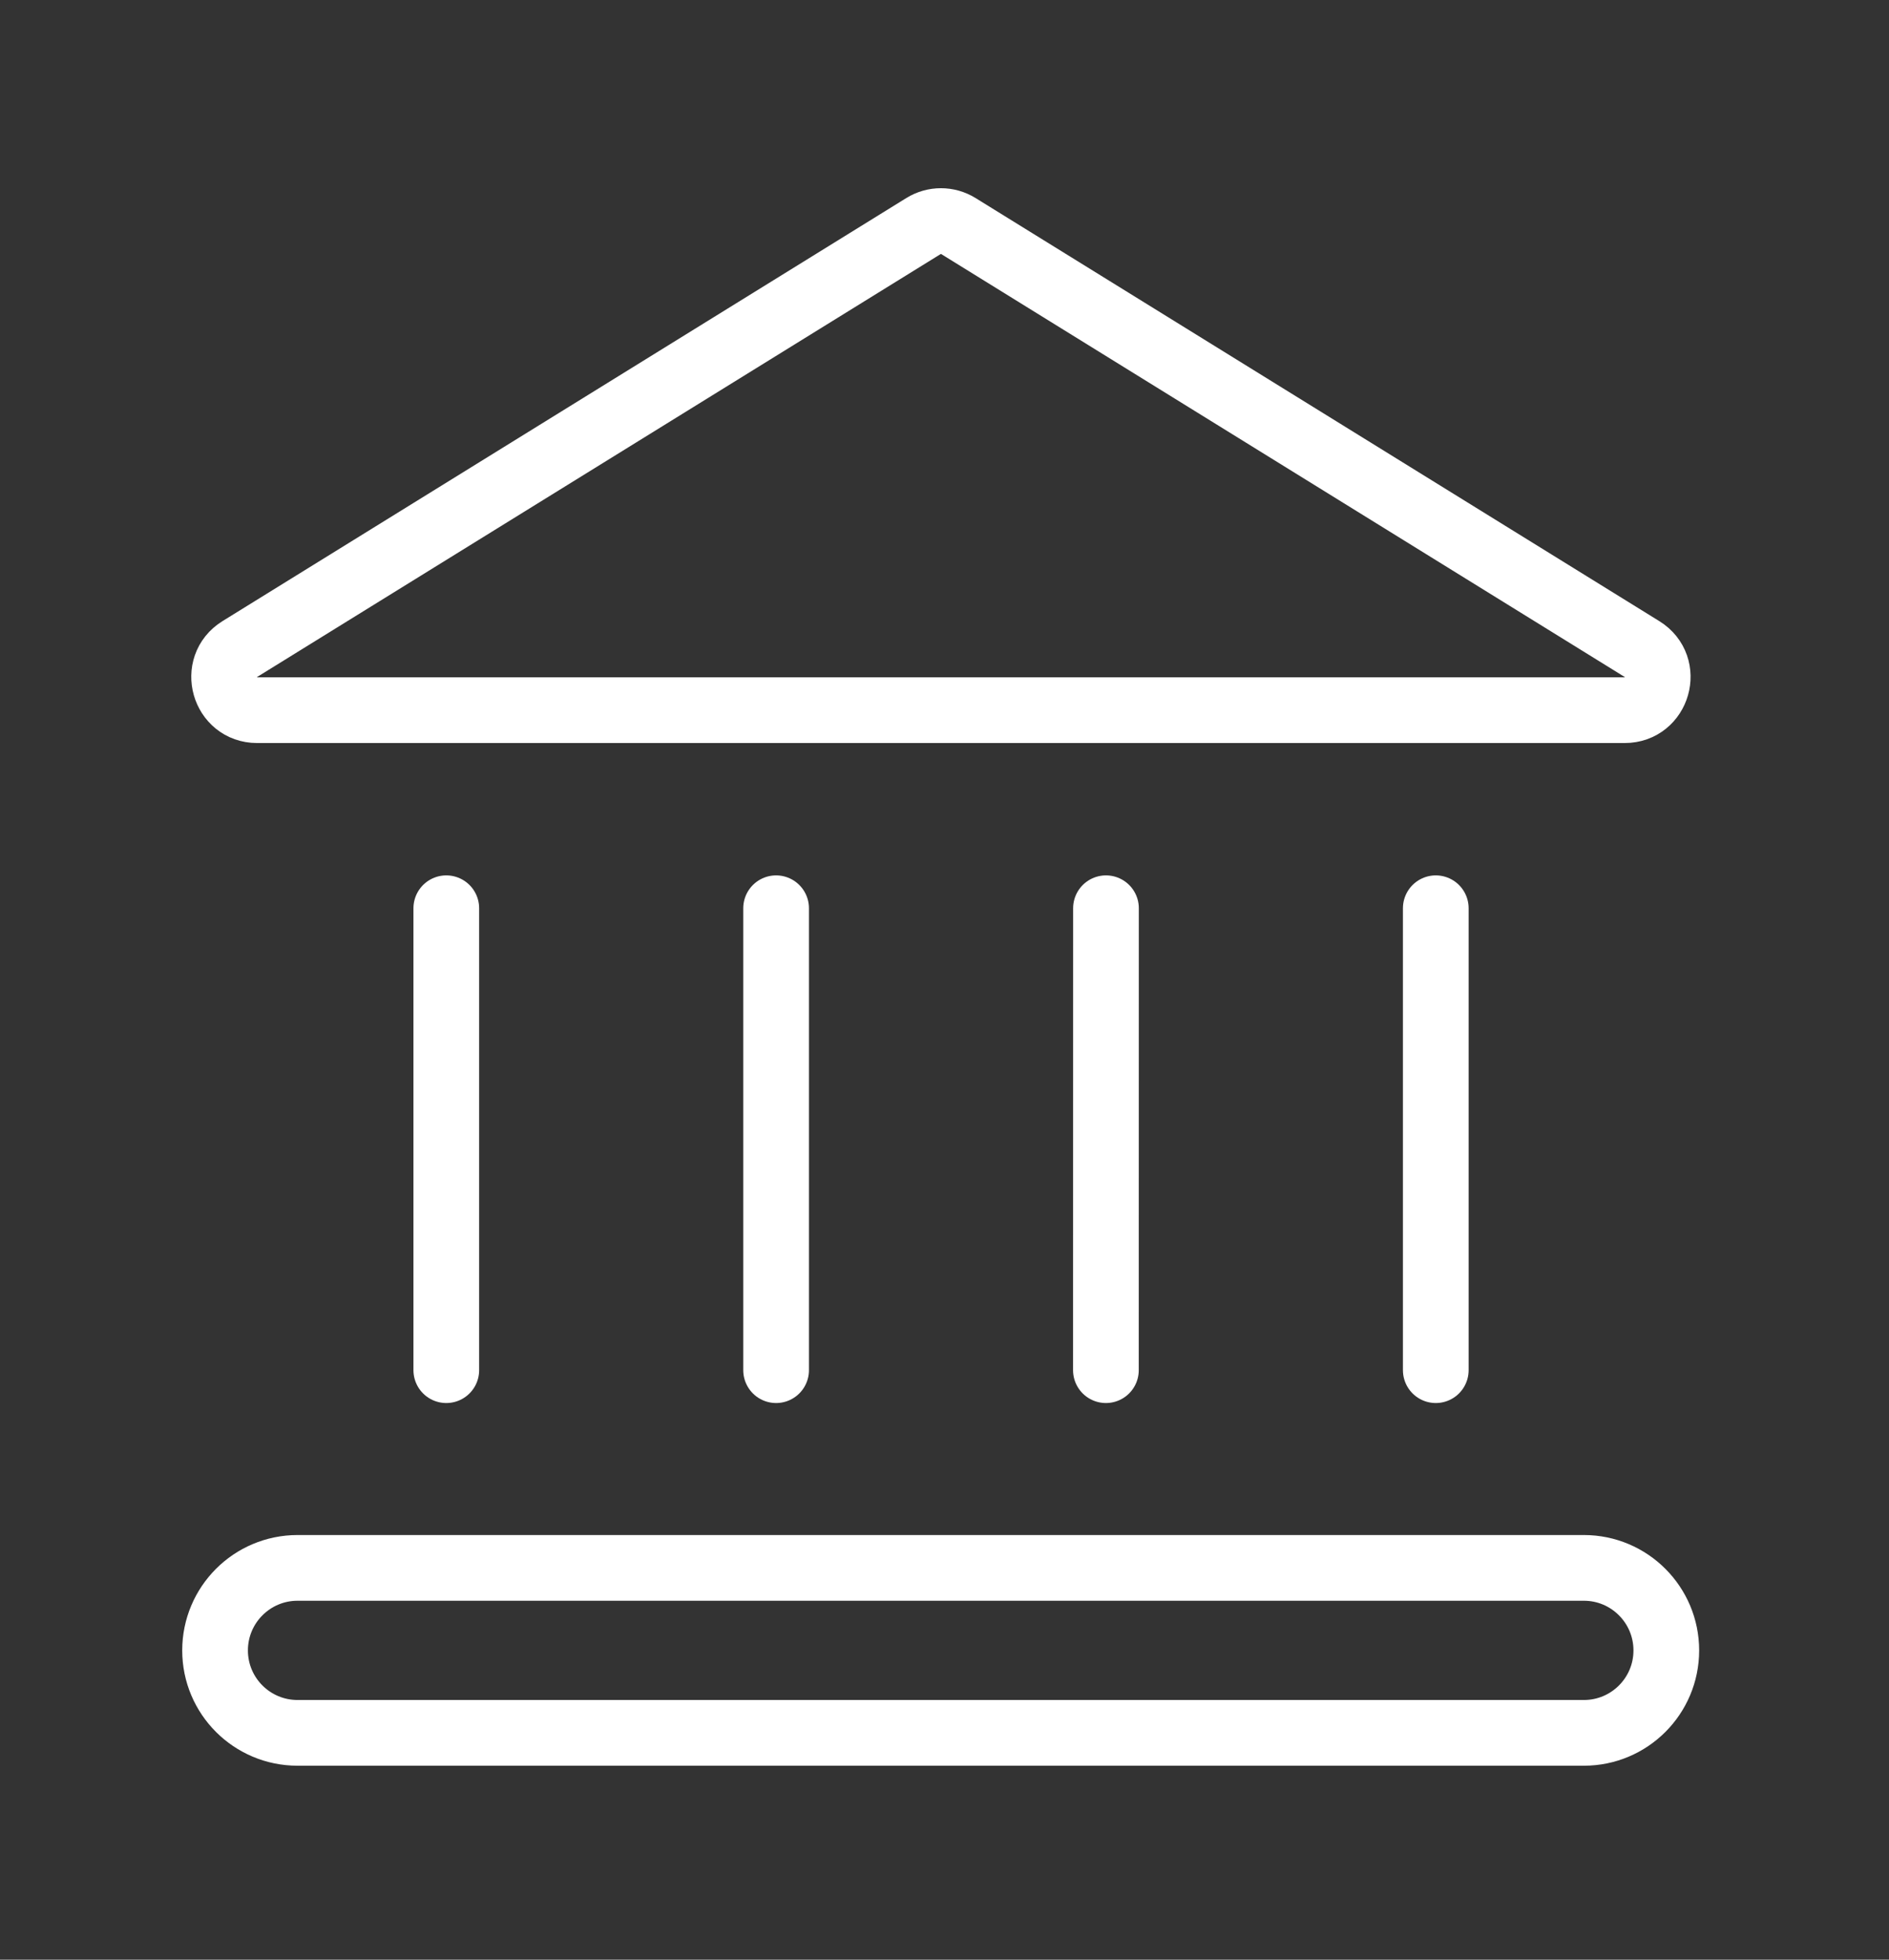
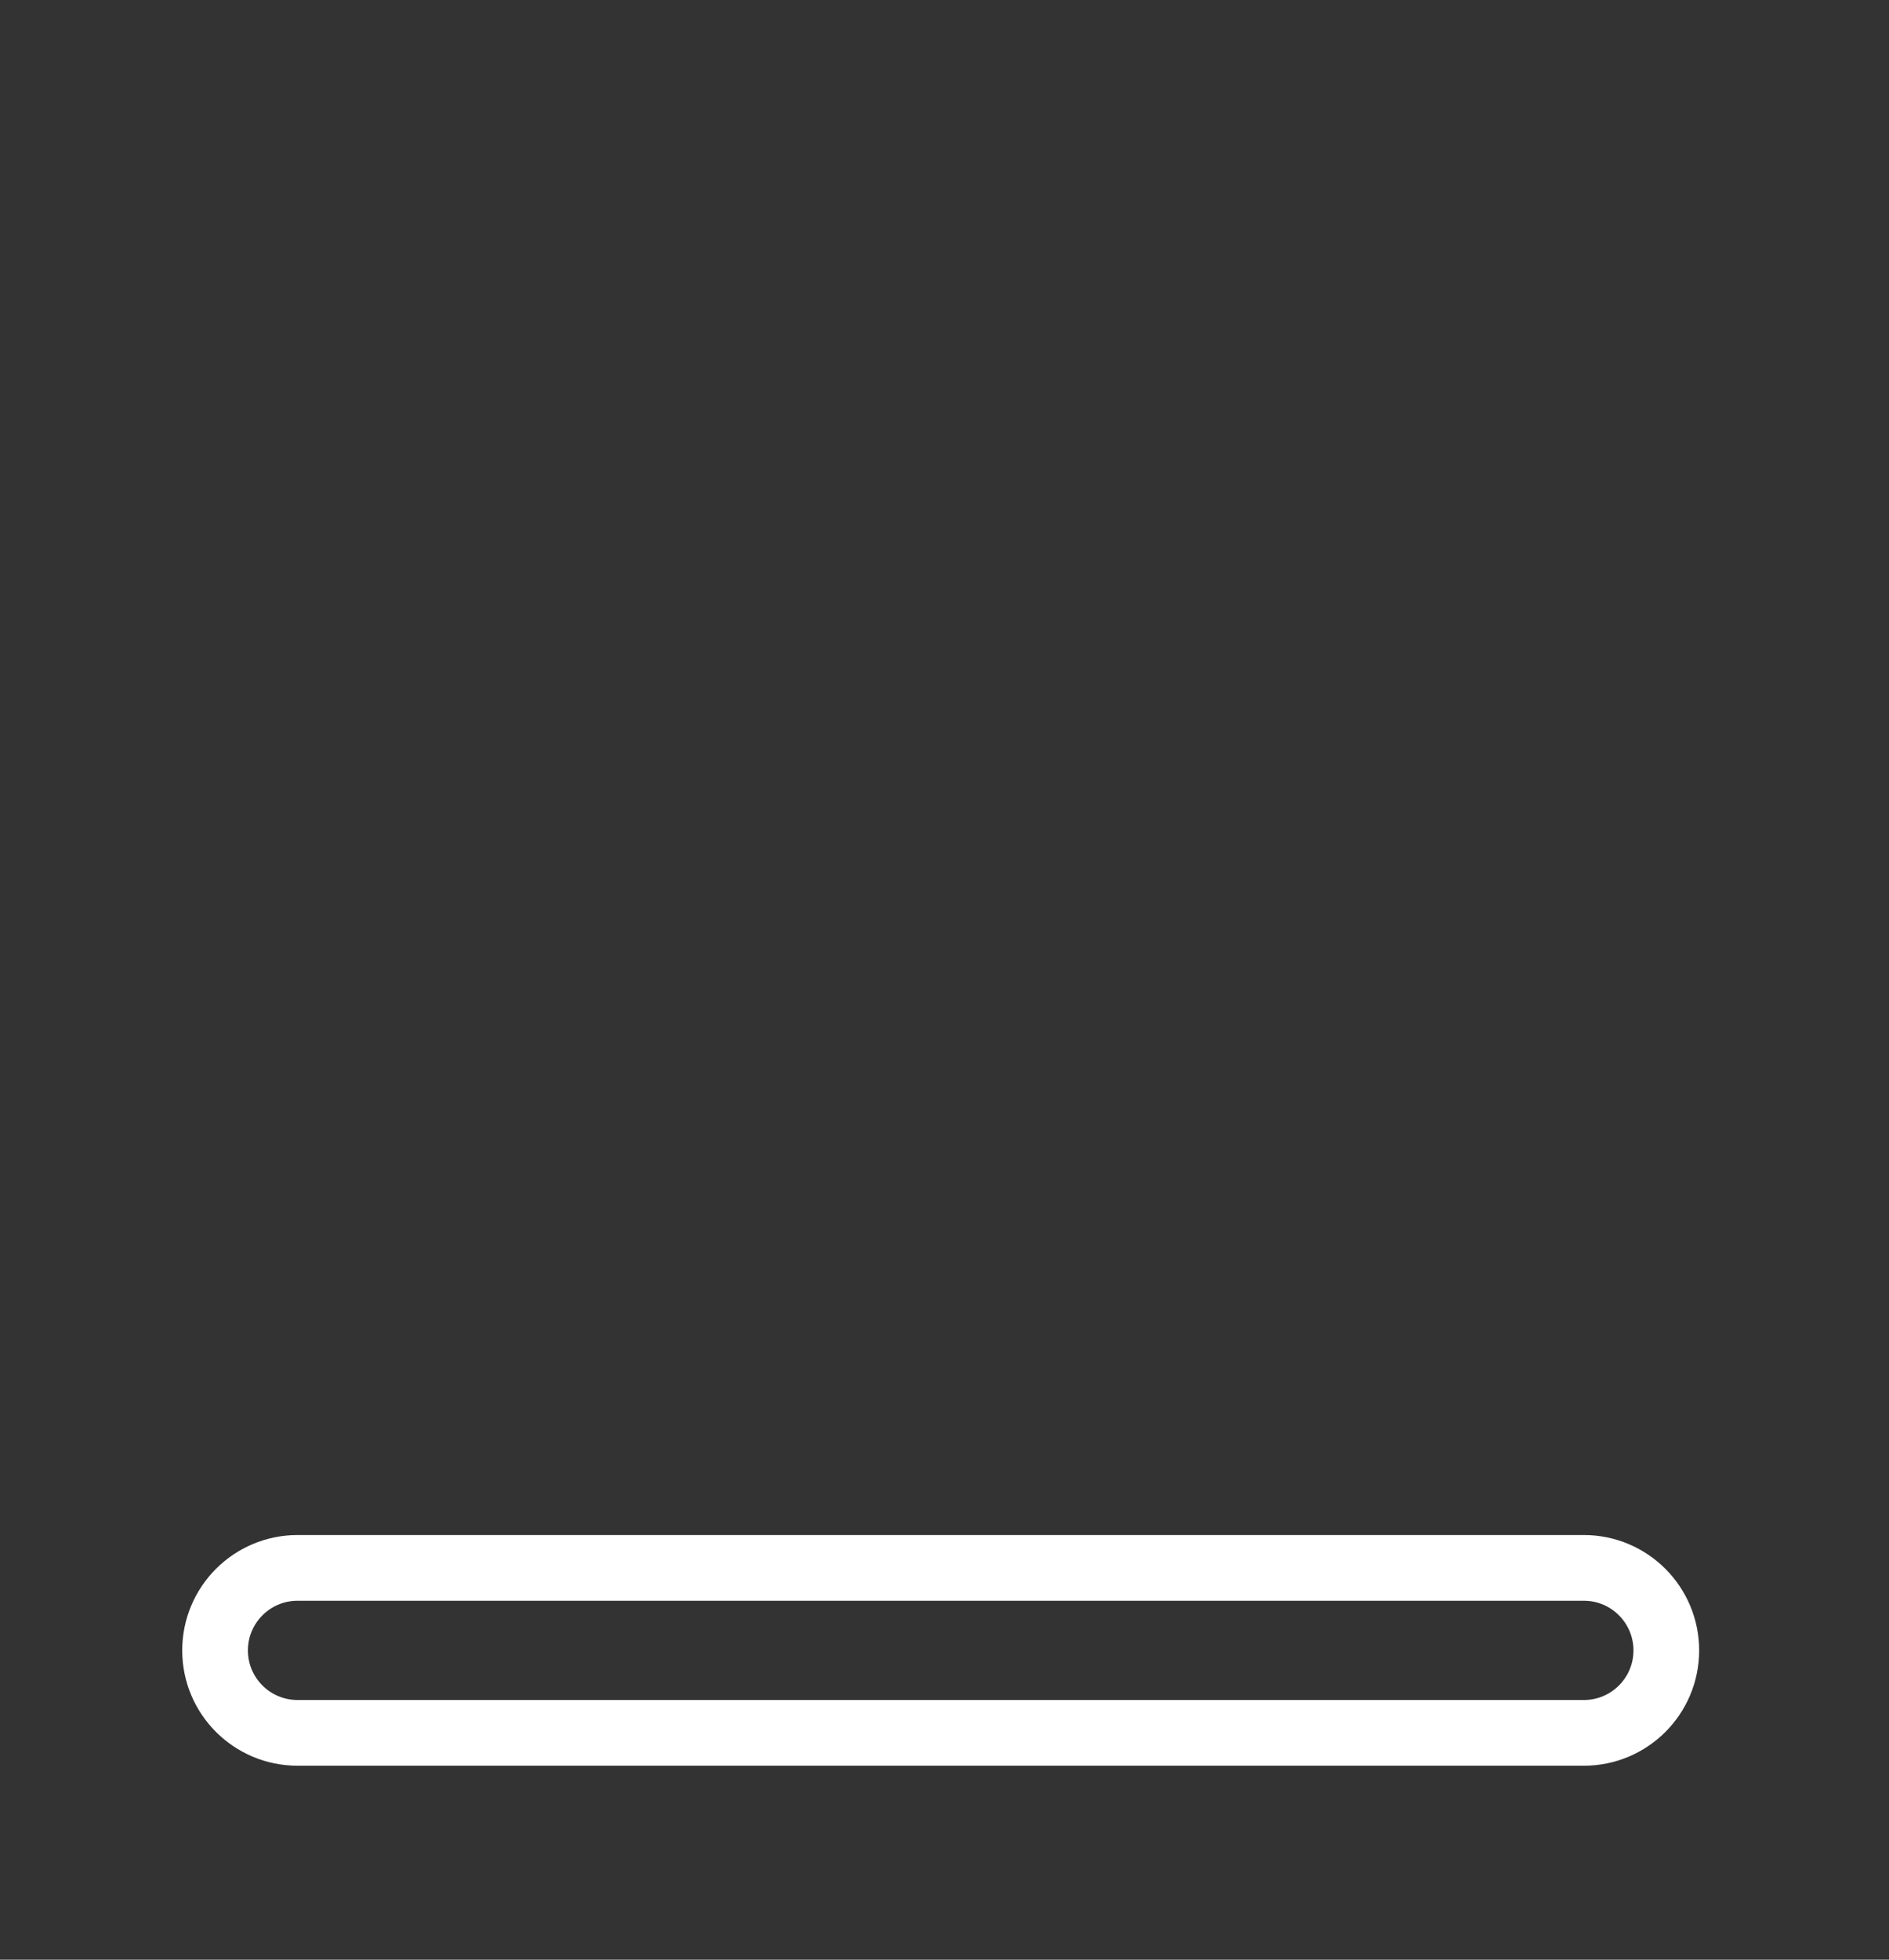
<svg xmlns="http://www.w3.org/2000/svg" width="27" height="28" viewBox="0 0 27 28" fill="none">
  <rect x="0" y="0" width="27" height="28" fill="#333333" stroke="none" />
-   <path d="M13.201 3.229C13.353 3.135 13.545 3.135 13.697 3.229L23.47 9.274C23.874 9.524 23.697 10.147 23.222 10.147H3.675C3.201 10.147 3.024 9.524 3.427 9.274L13.201 3.229Z" stroke="white" stroke-width="0.939" />
-   <path d="M6.379 12.977L6.379 19.577M11.093 12.977L11.093 19.577M15.808 12.977L15.807 19.577M20.522 12.977L20.522 19.577" stroke="white" stroke-width="0.939" stroke-linecap="round" />
  <path d="M3.074 23.581C3.074 22.93 3.602 22.402 4.253 22.402H22.639C23.289 22.402 23.817 22.93 23.817 23.581C23.817 24.232 23.289 24.759 22.639 24.759H4.253C3.602 24.759 3.074 24.232 3.074 23.581Z" stroke="white" stroke-width="0.939" />
</svg>